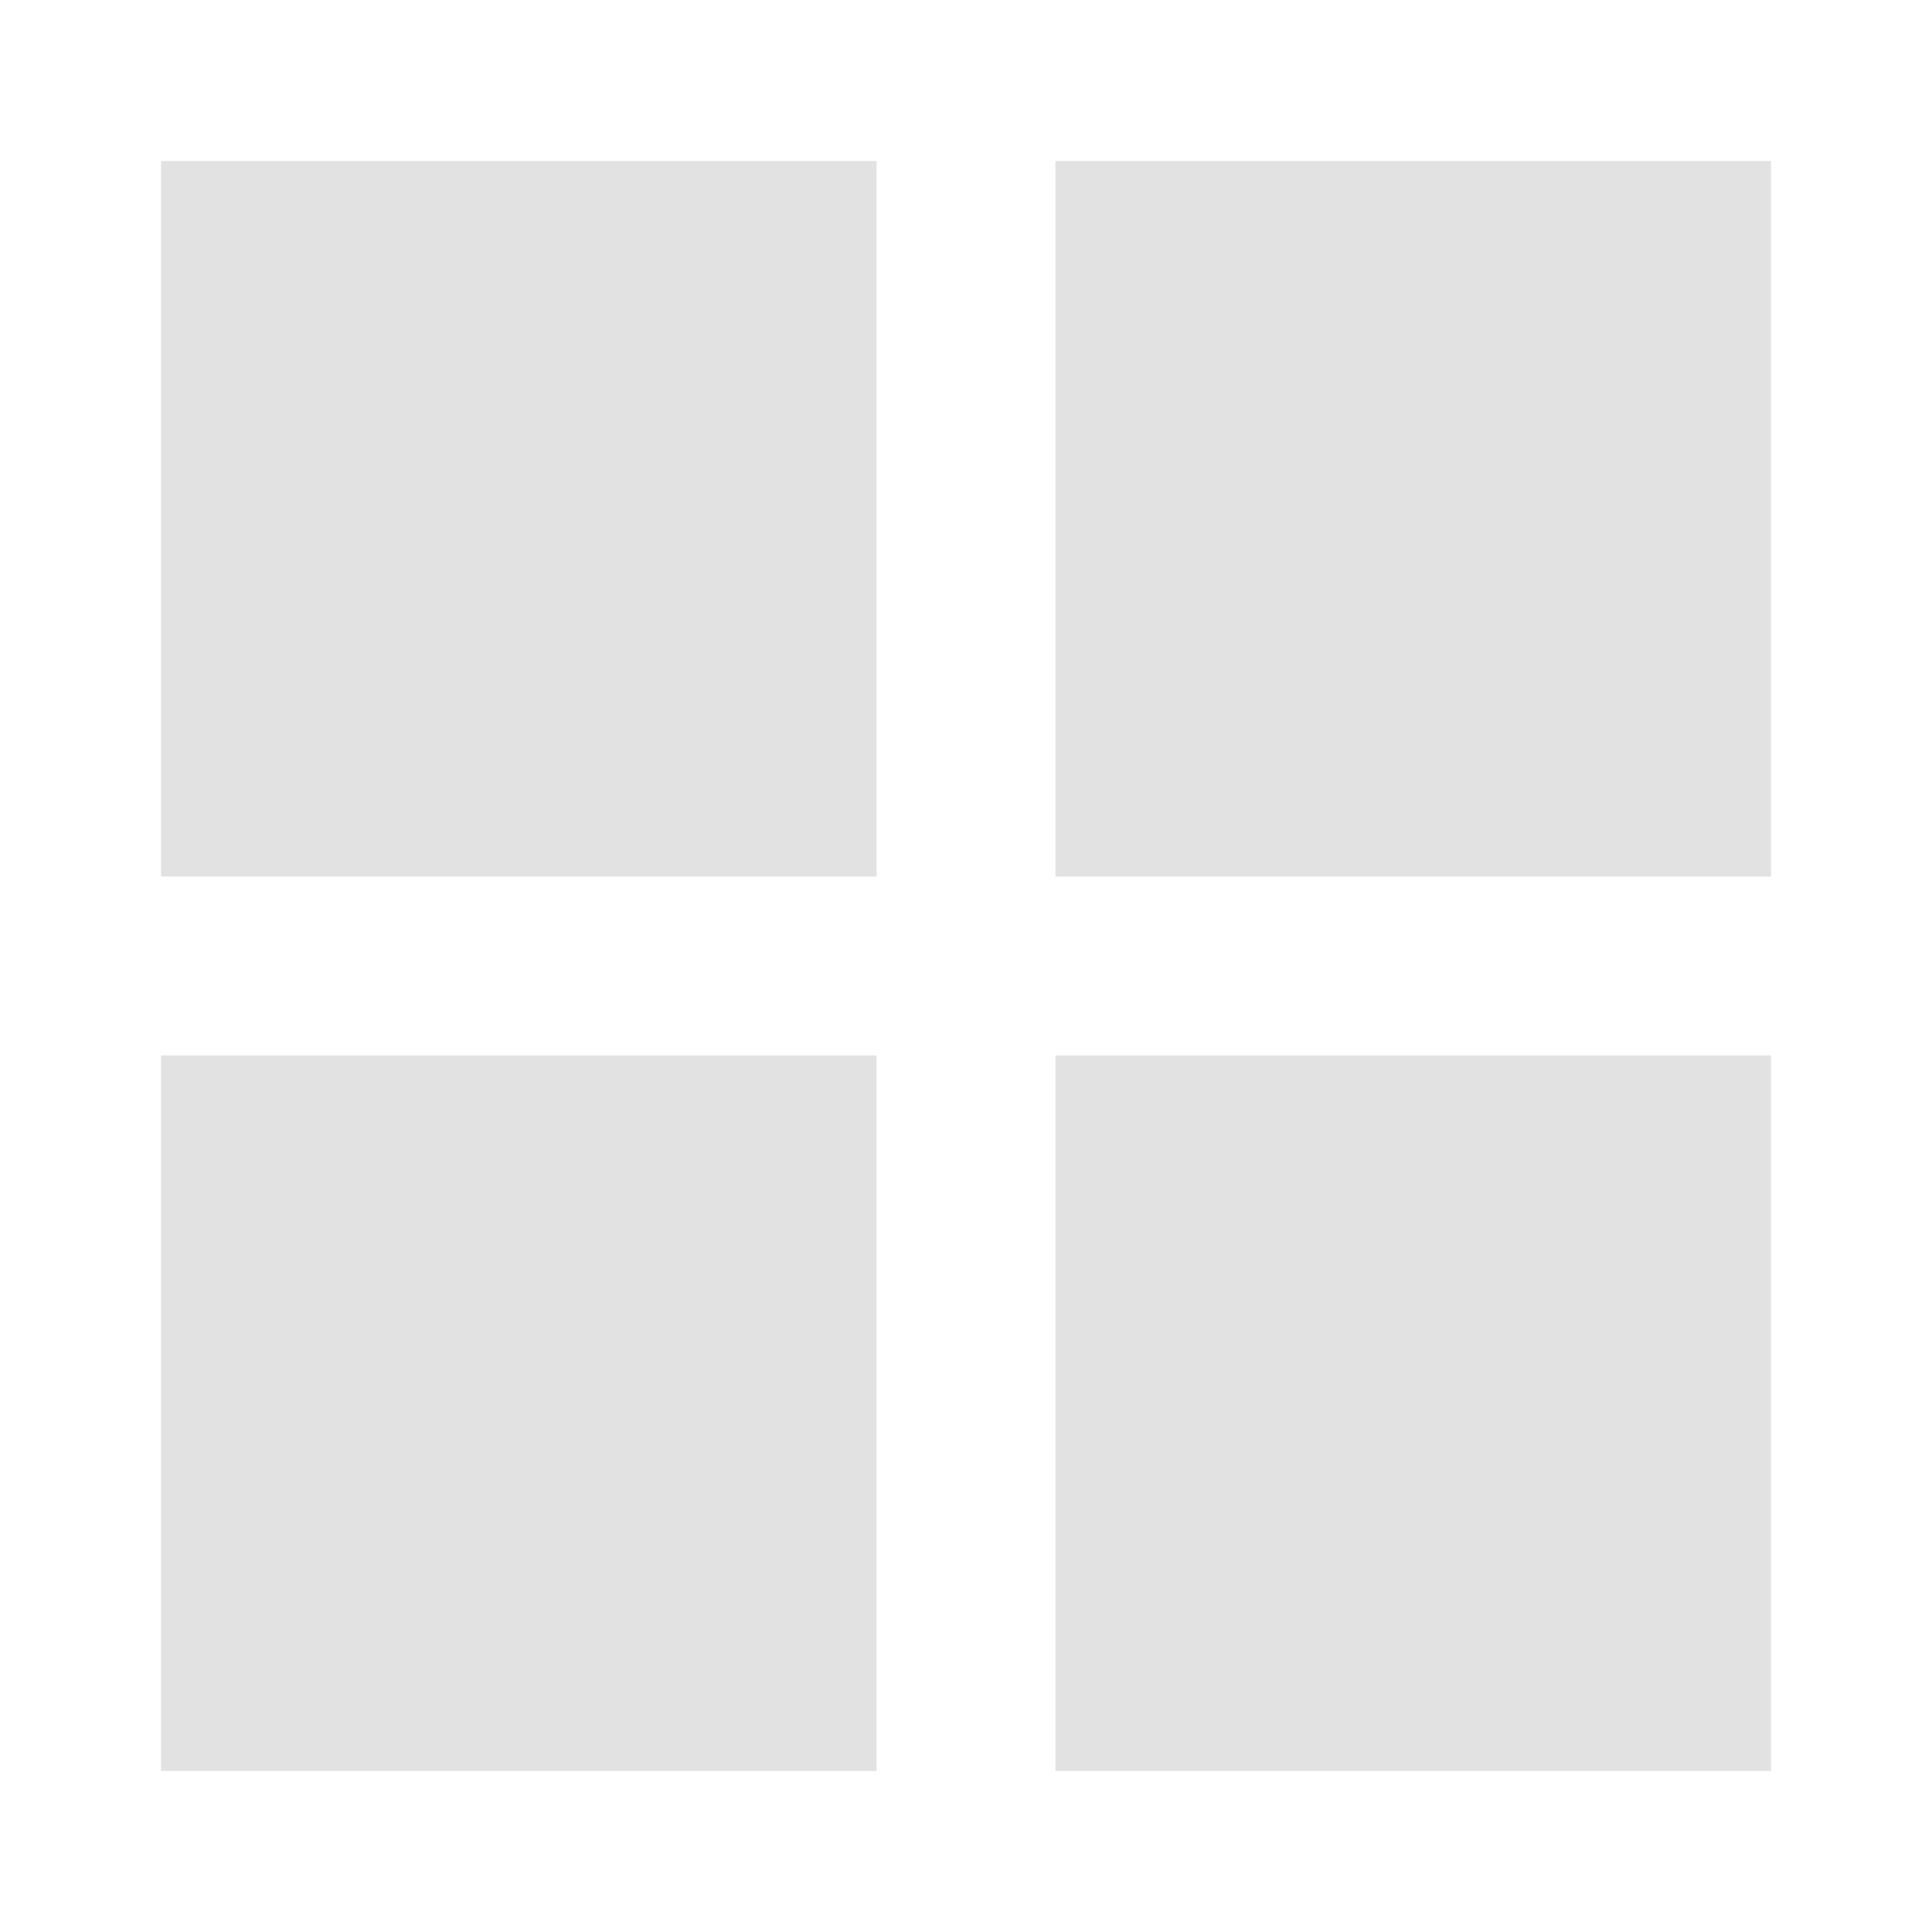
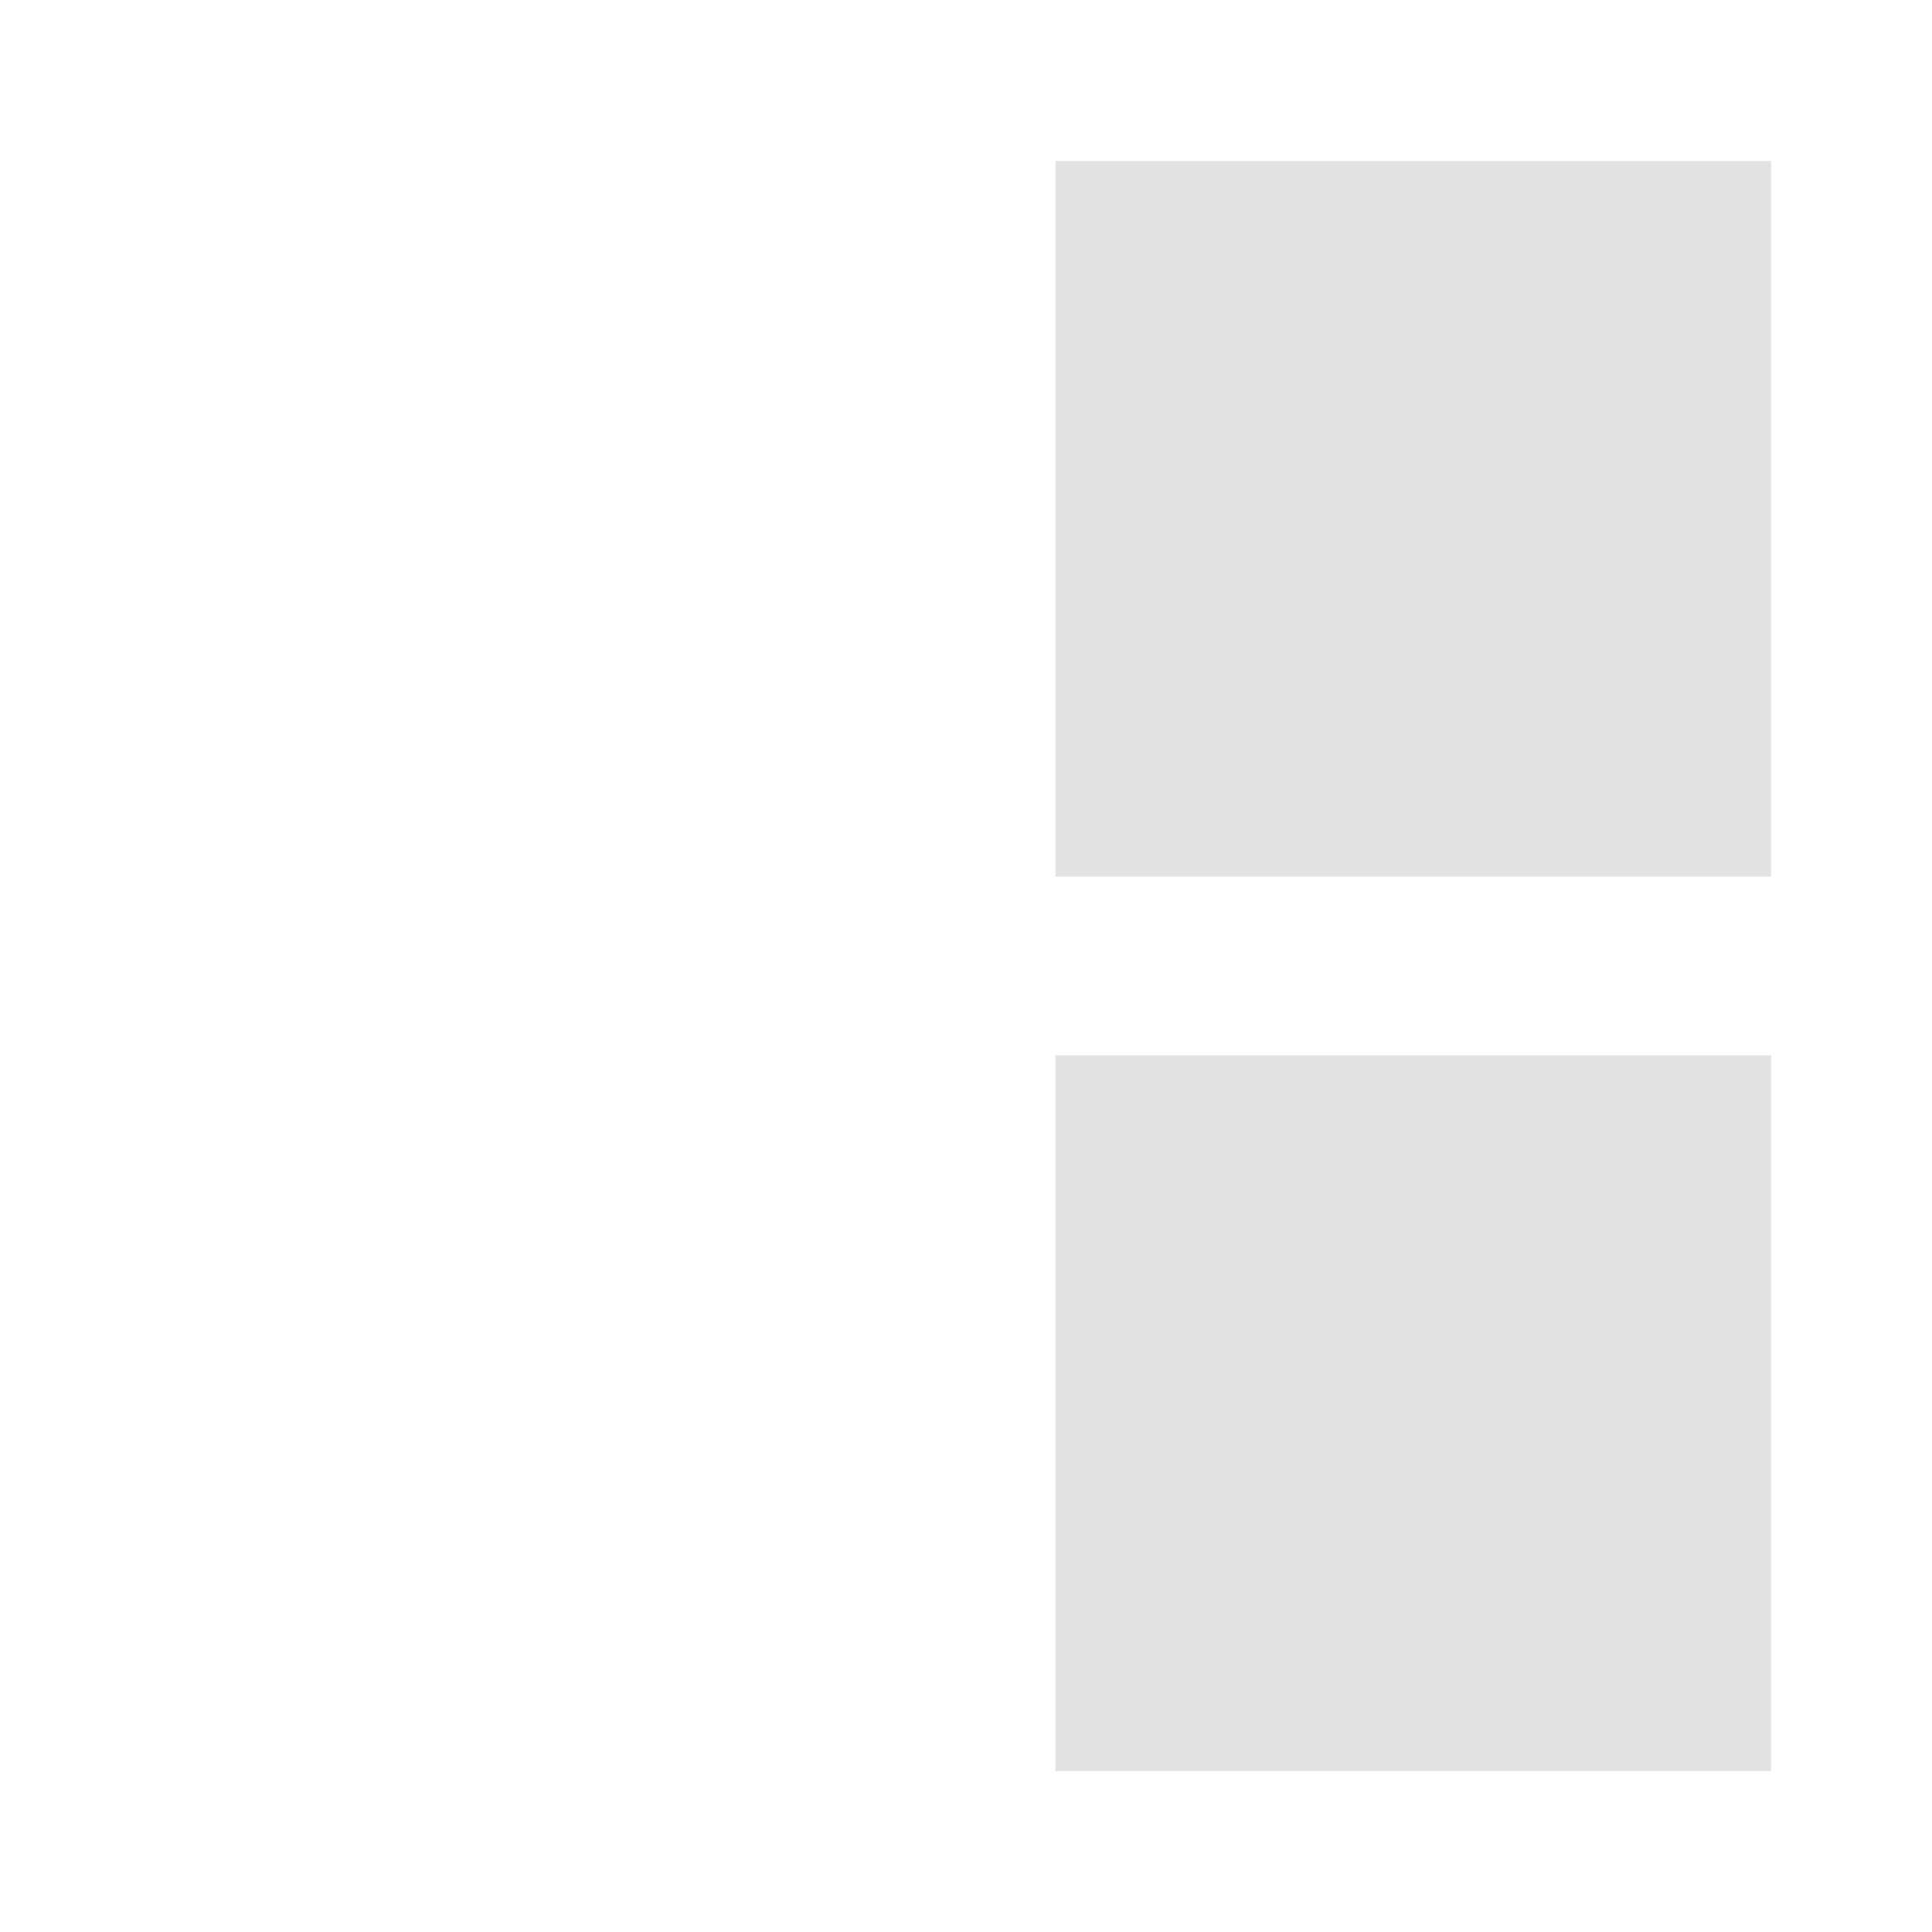
<svg xmlns="http://www.w3.org/2000/svg" width="24" height="24" viewBox="0 0 24 24" fill="none">
-   <path d="M2 2H10.889V10.889H2V2Z" fill="#E2E2E3" />
-   <path d="M2 13.111H10.889V22H2V13.111Z" fill="#E2E2E3" />
+   <path d="M2 13.111V22H2V13.111Z" fill="#E2E2E3" />
  <path d="M13.111 2H22V10.889H13.111V2Z" fill="#E2E2E3" />
  <path d="M13.111 13.111H22V22H13.111V13.111Z" fill="#E2E2E3" />
</svg>